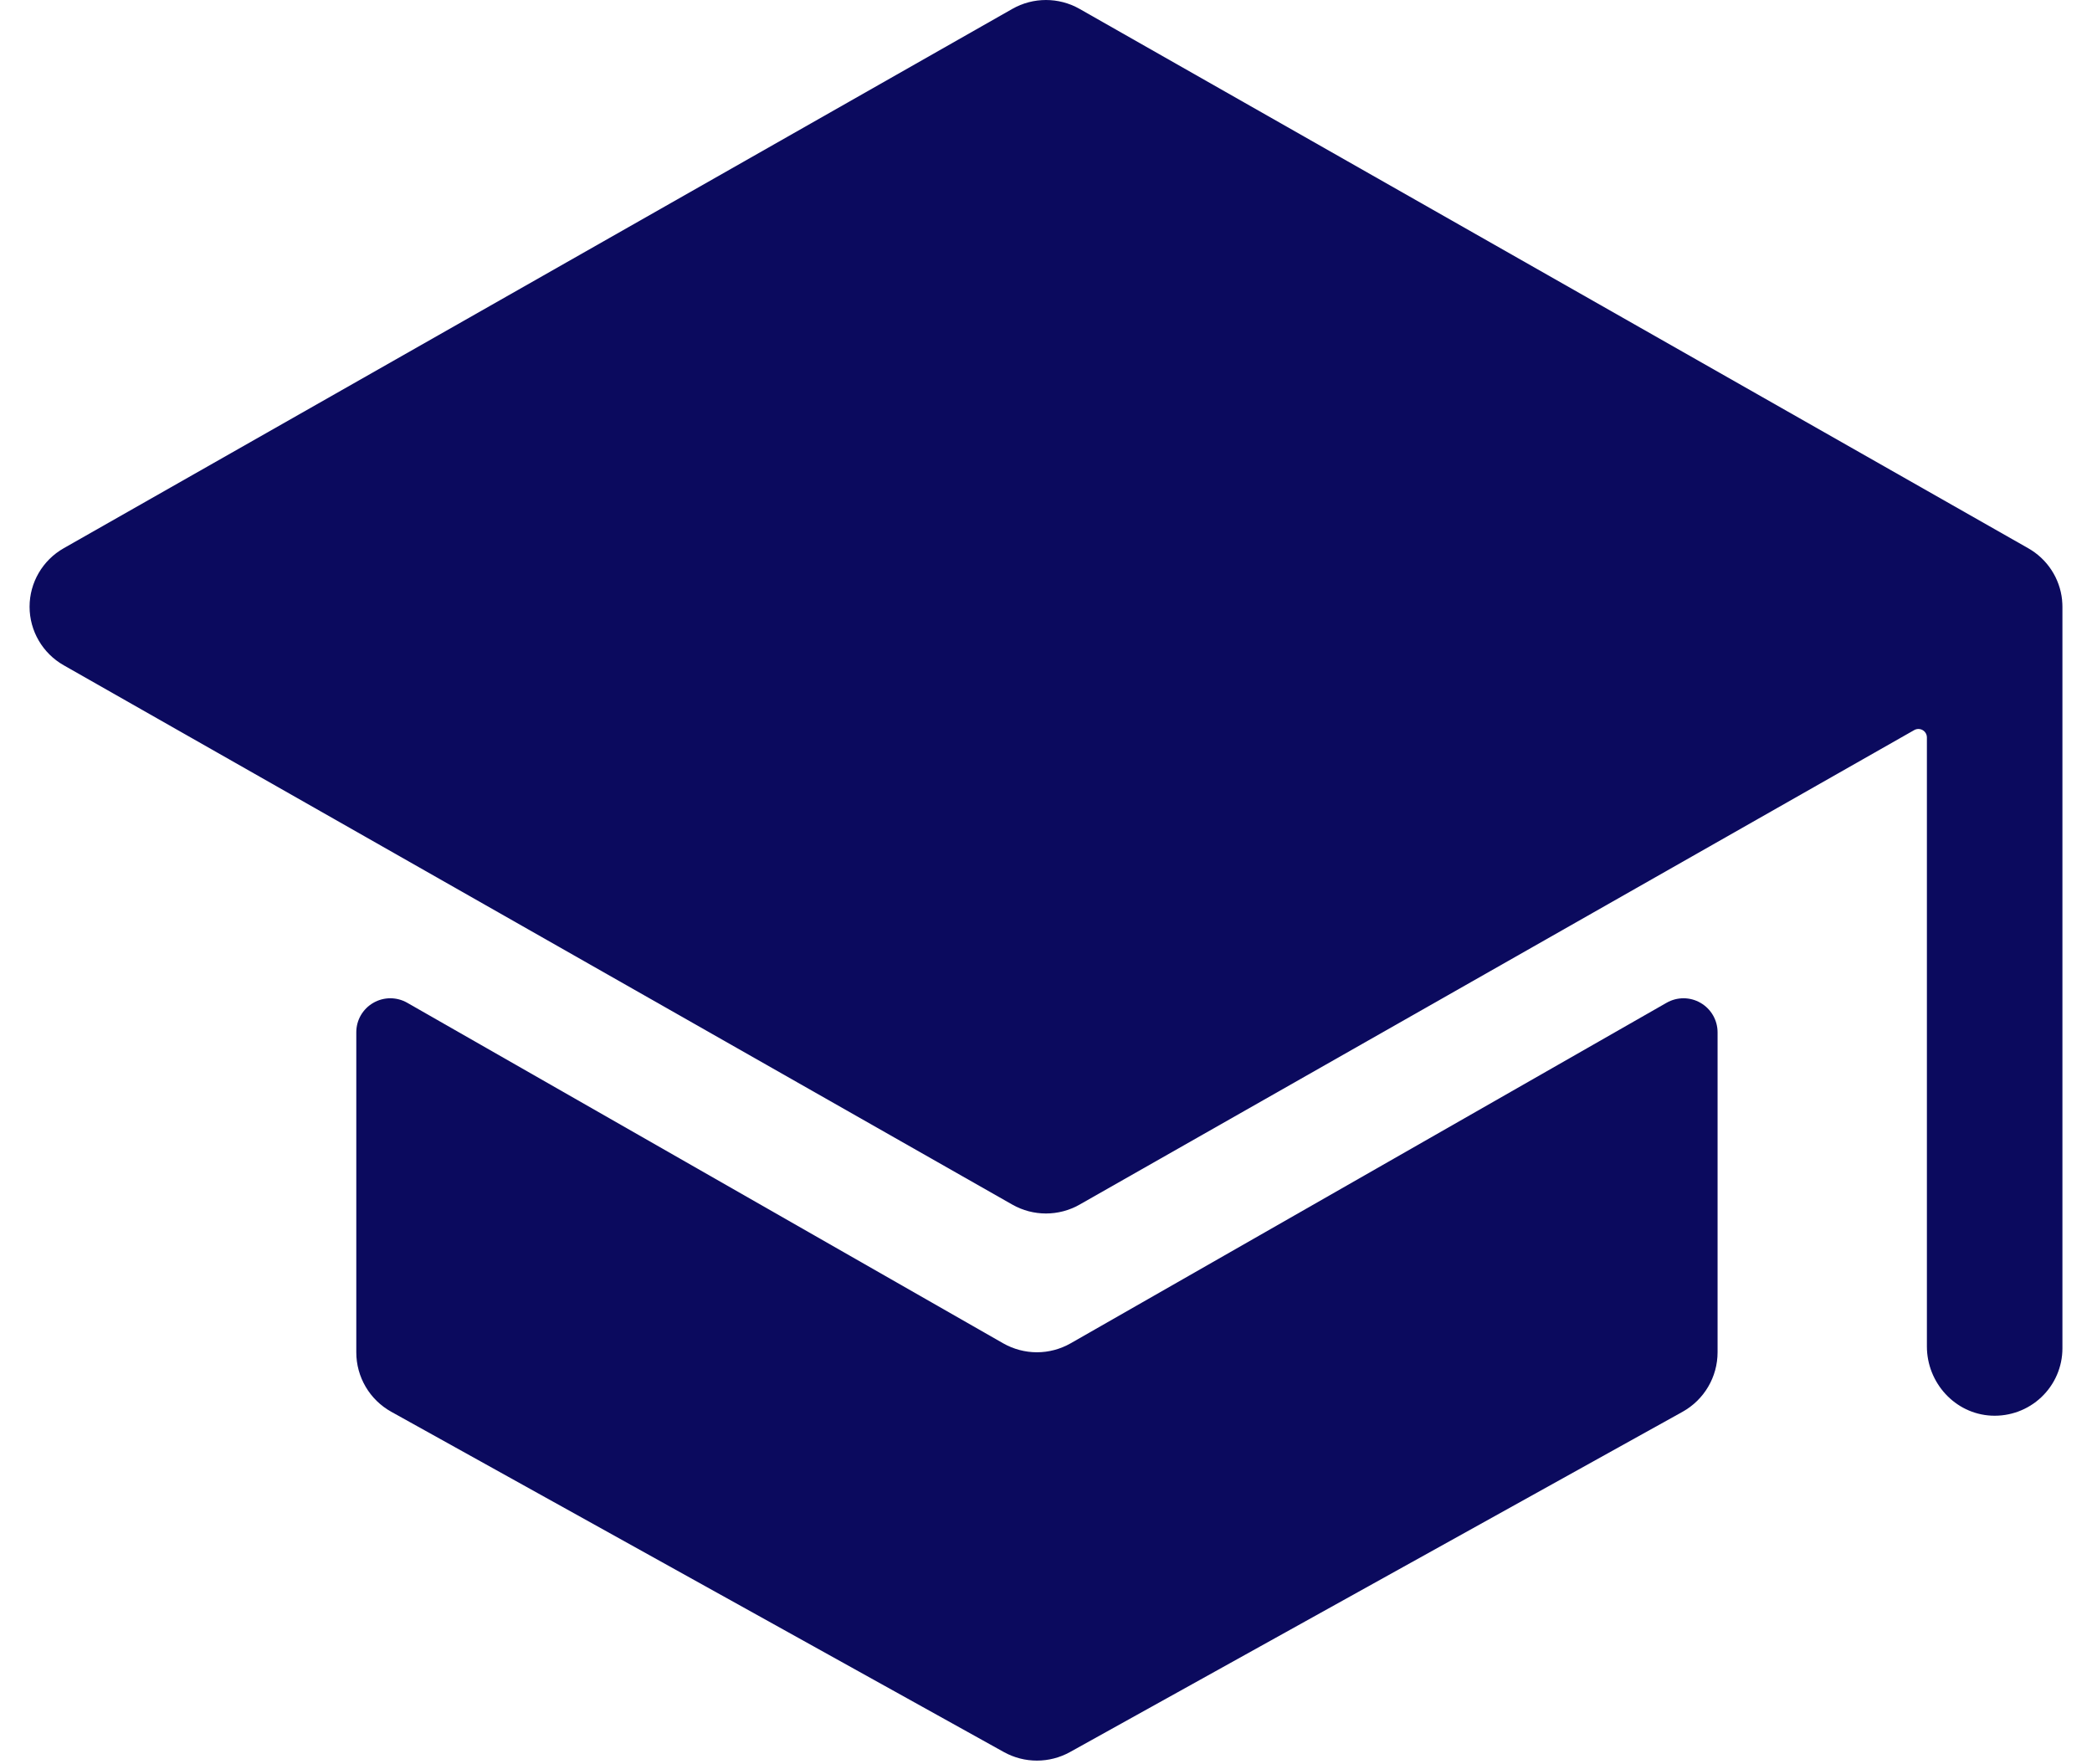
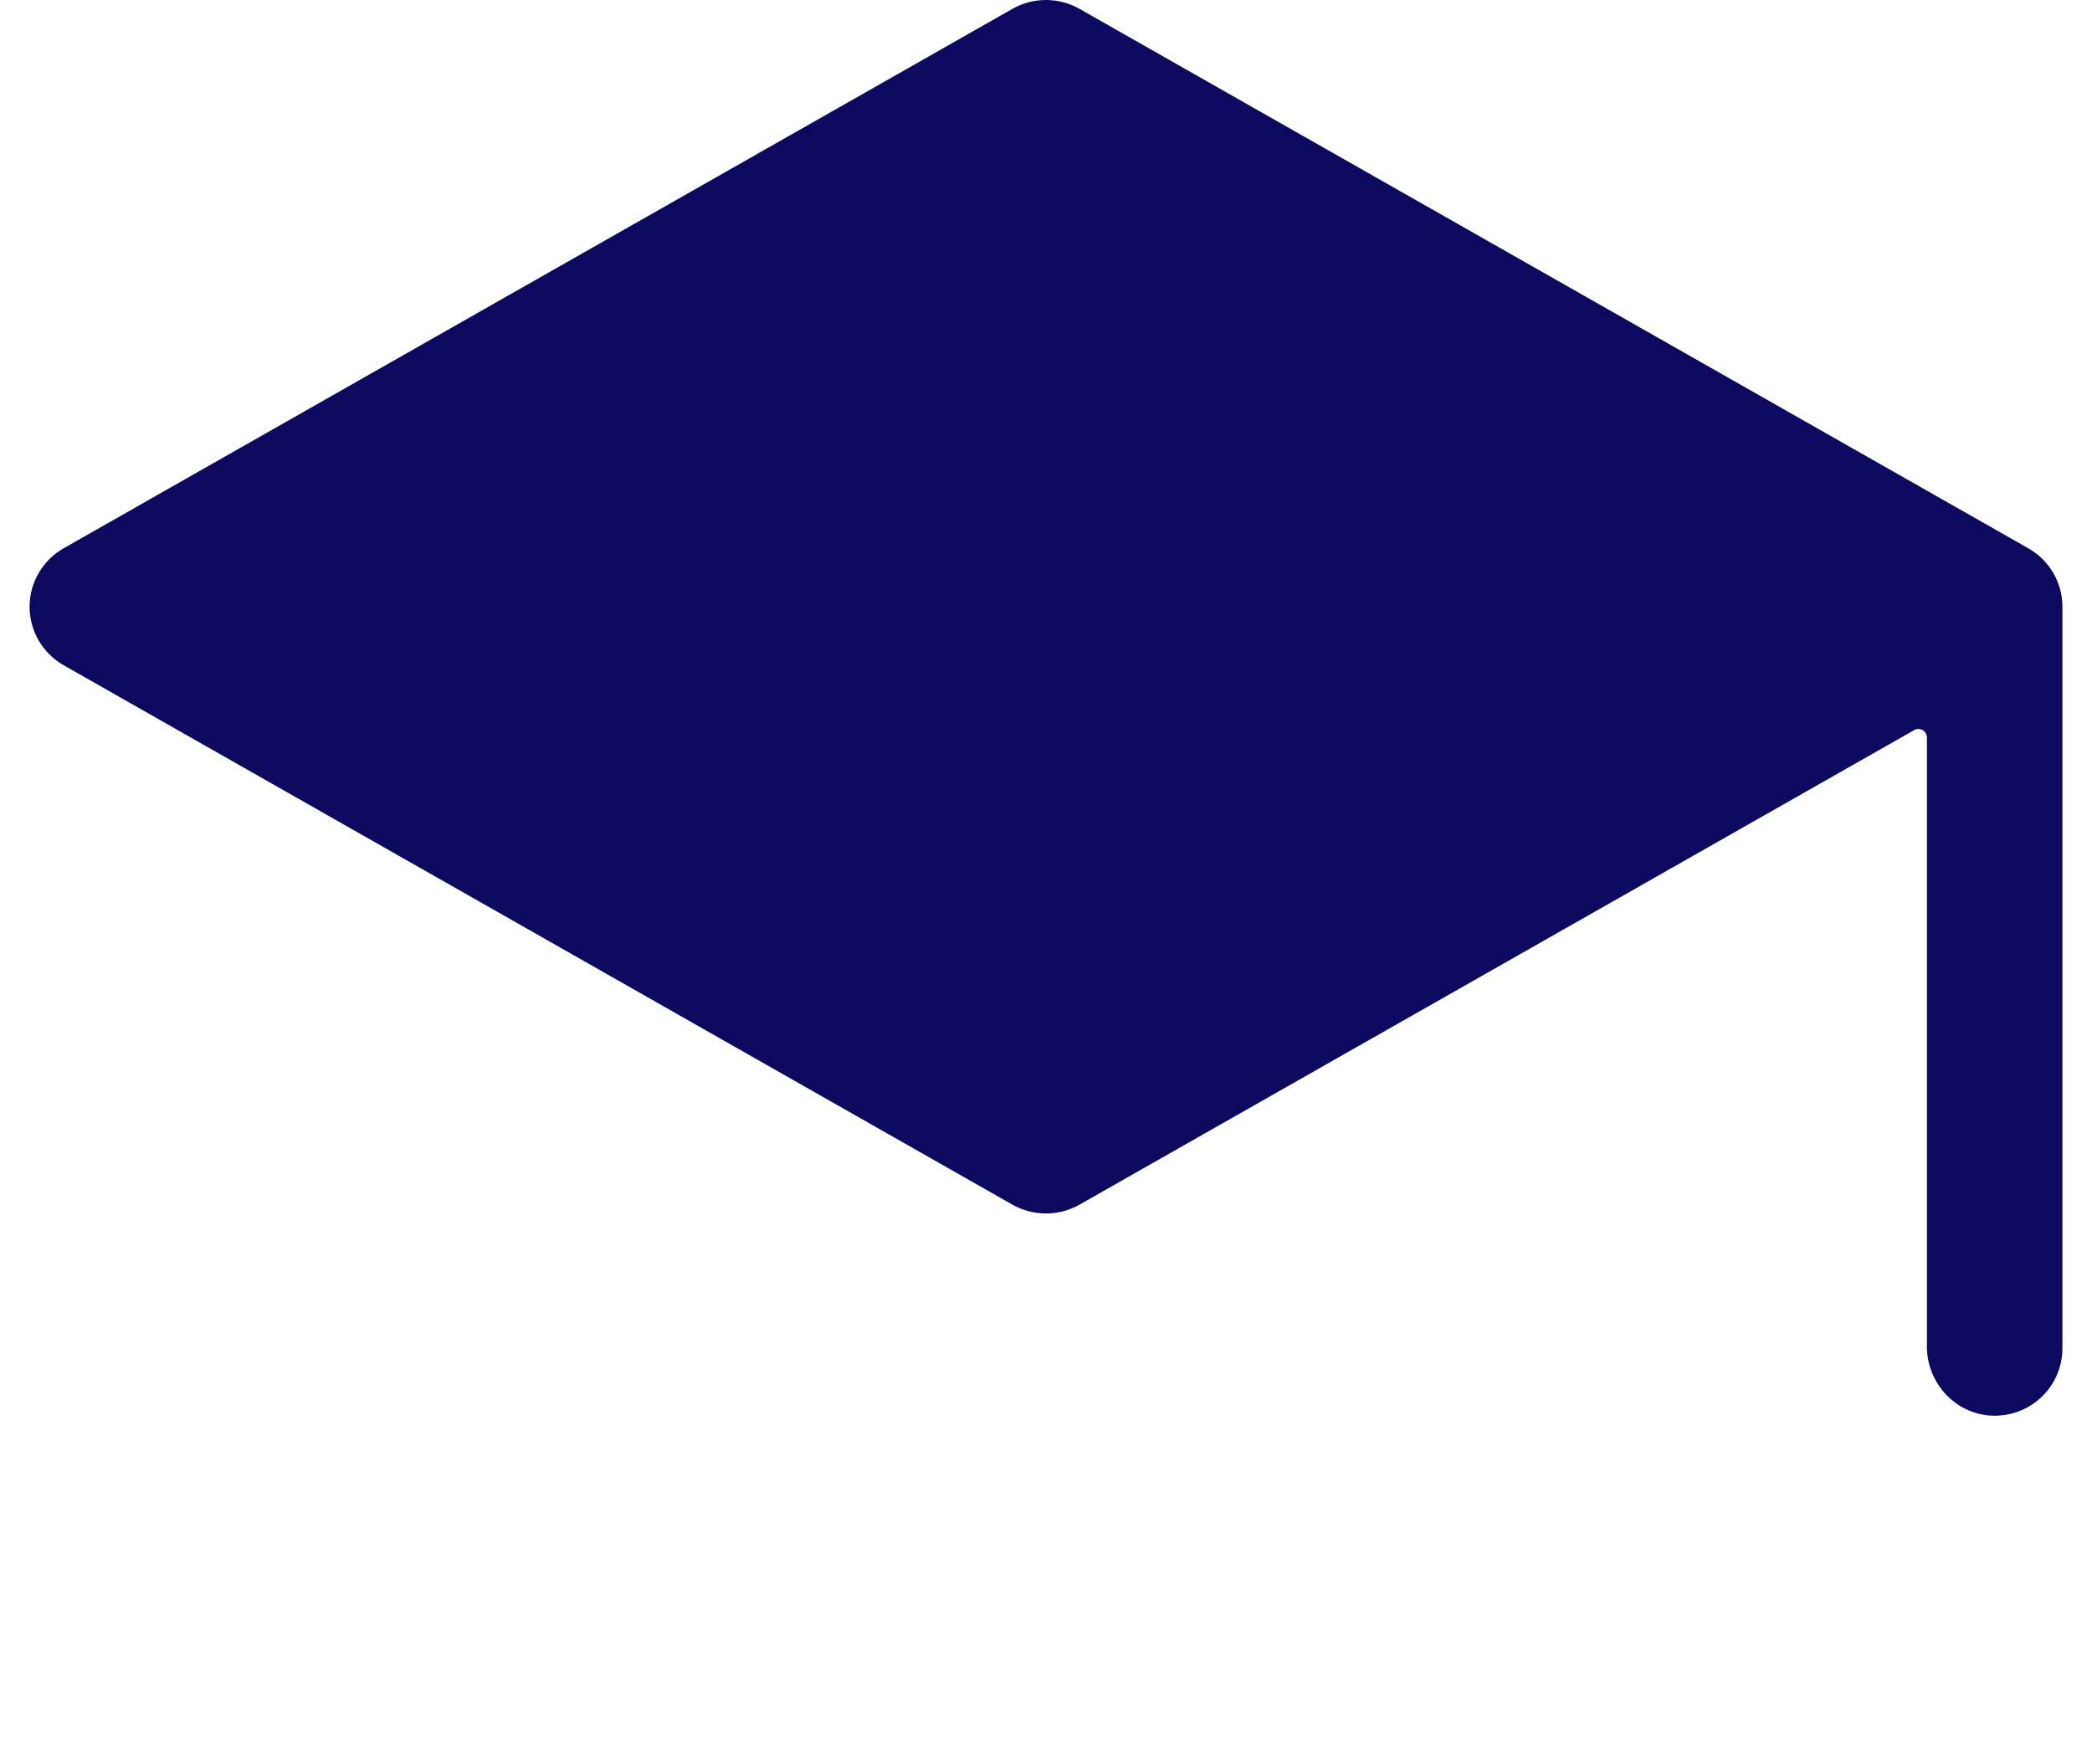
<svg xmlns="http://www.w3.org/2000/svg" width="51px" height="43px" viewBox="0 0 51 43" version="1.1">
  <title>Group</title>
  <g id="layout" stroke="none" stroke-width="1" fill="none" fill-rule="evenodd">
    <g id="top_pc" transform="translate(-560, -4763)" fill="#0B0A5E" fill-rule="nonzero">
      <g id="取り組み事例" transform="translate(150, 4407)">
        <g id="Group" transform="translate(380, 326)">
          <g transform="translate(30.5, 30)" id="Path">
-             <path d="M24.779,32.966 C24.49,32.966 24.206,32.89 23.955,32.747 L9.43,24.447 C9.173,24.299 8.857,24.299 8.6,24.448 C8.343,24.596 8.185,24.87 8.186,25.167 L8.186,32.966 C8.185,33.569 8.512,34.124 9.039,34.417 L23.973,42.712 C24.474,42.99 25.083,42.99 25.585,42.712 L40.518,34.417 C41.045,34.124 41.372,33.569 41.372,32.966 L41.372,25.167 C41.372,24.87 41.214,24.596 40.957,24.448 C40.701,24.299 40.384,24.299 40.127,24.447 L25.602,32.747 C25.351,32.89 25.068,32.966 24.779,32.966 Z" />
            <path d="M49.771,14.637 C49.771,14.637 49.771,14.629 49.771,14.626 C49.716,14.097 49.409,13.628 48.945,13.365 L25.819,0.217 C25.311,-0.072 24.687,-0.072 24.179,0.217 L1.053,13.365 C0.539,13.657 0.221,14.202 0.221,14.791 C0.221,15.381 0.539,15.926 1.053,16.218 L24.179,29.366 C24.687,29.655 25.311,29.655 25.819,29.366 L46.165,17.799 C46.229,17.762 46.308,17.762 46.372,17.799 C46.436,17.836 46.475,17.904 46.475,17.978 L46.475,32.824 C46.475,33.708 47.159,34.467 48.047,34.511 C48.499,34.533 48.939,34.37 49.266,34.06 C49.594,33.749 49.779,33.32 49.779,32.87 L49.779,14.791 C49.779,14.74 49.776,14.689 49.771,14.637 Z" />
          </g>
        </g>
      </g>
    </g>
  </g>
</svg>